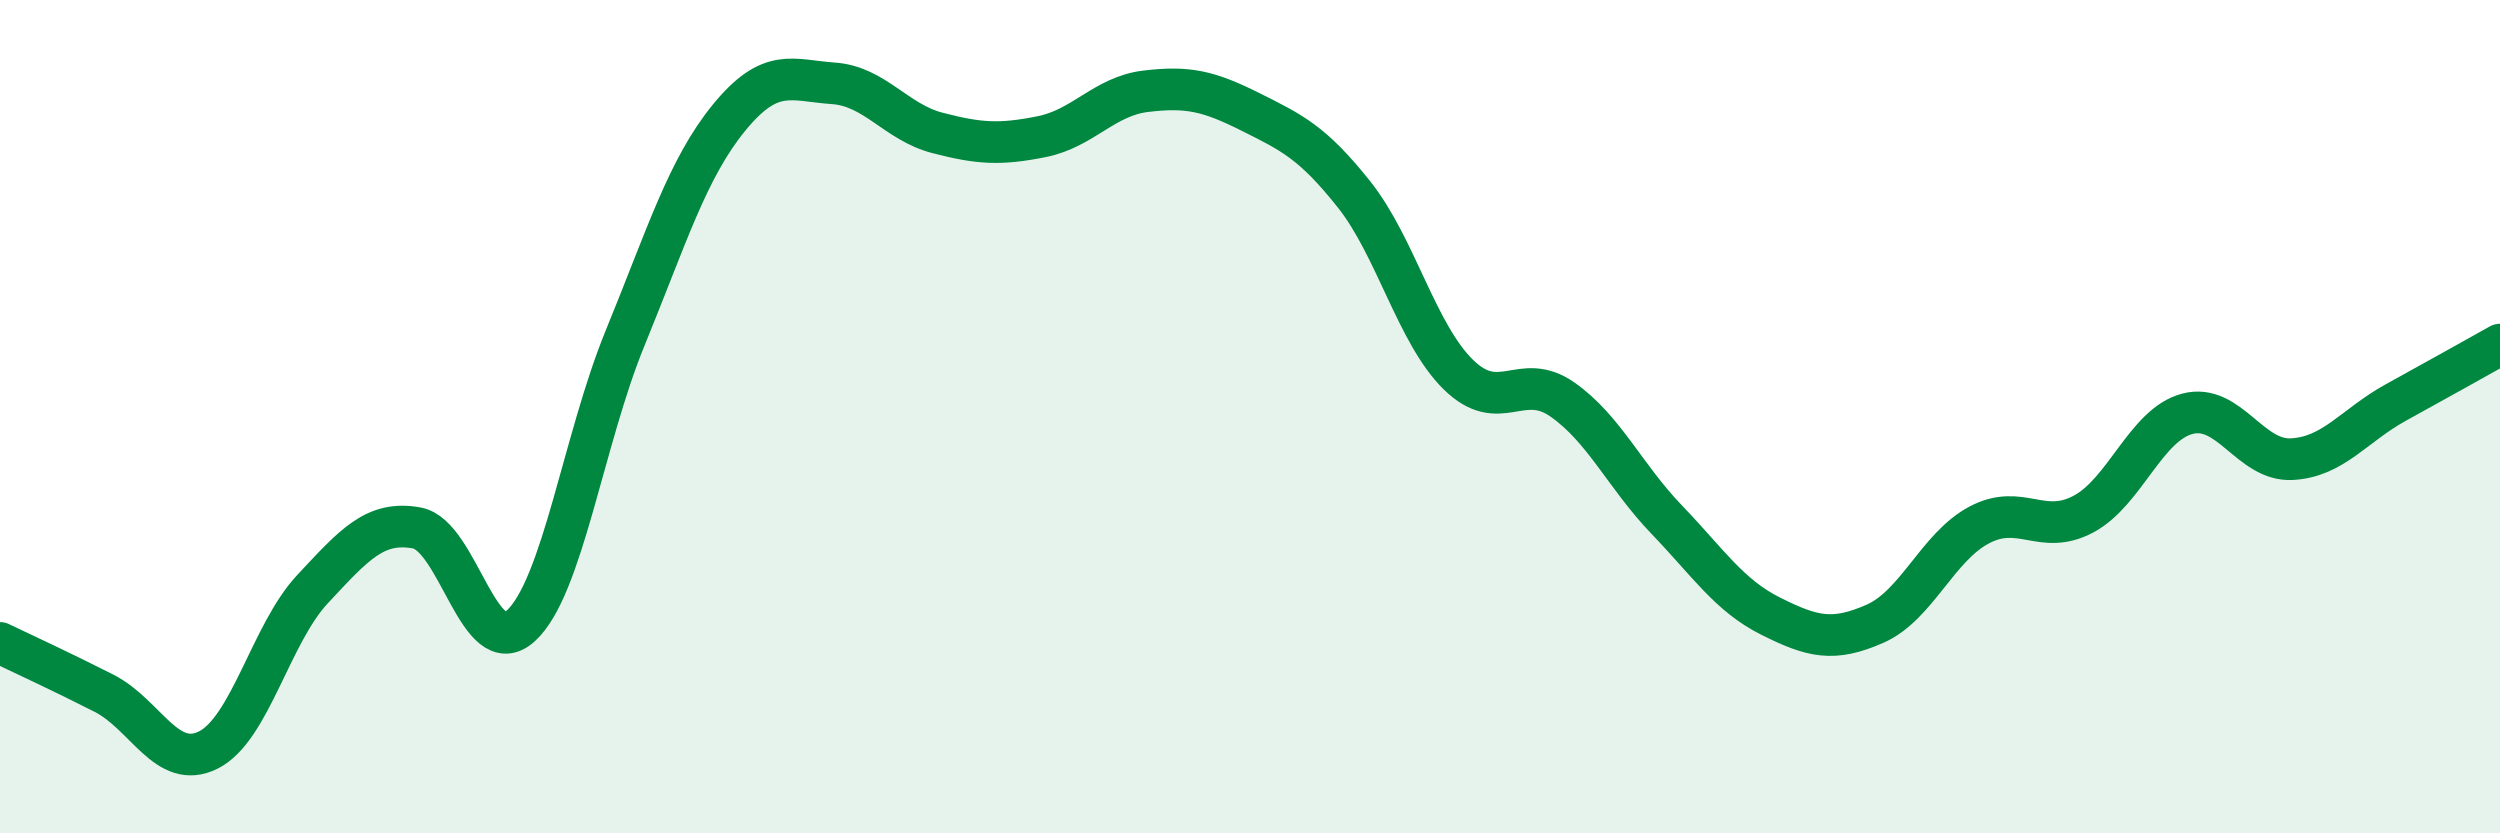
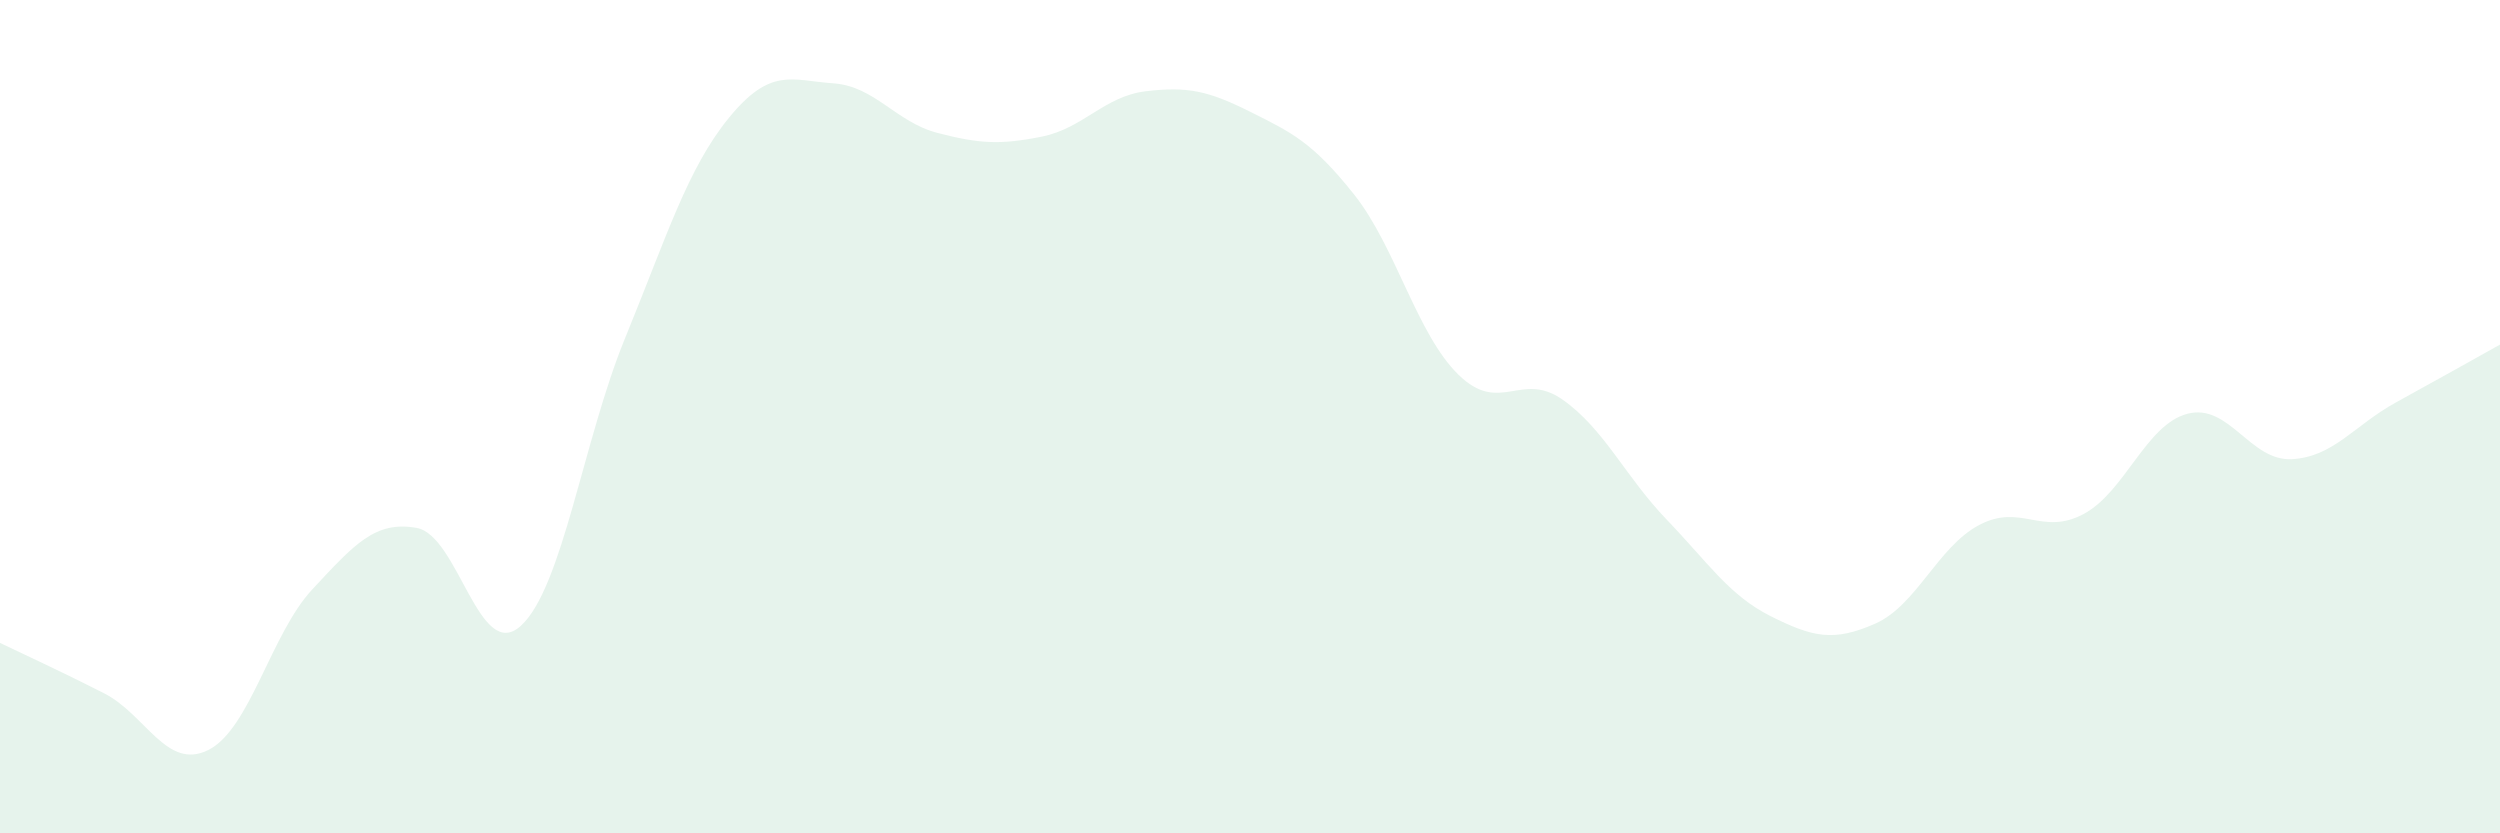
<svg xmlns="http://www.w3.org/2000/svg" width="60" height="20" viewBox="0 0 60 20">
  <path d="M 0,15.43 C 0.5,15.67 1.5,16.13 2.5,16.64 C 3.5,17.15 4,18.5 5,18 C 6,17.5 6.5,15.21 7.5,14.14 C 8.5,13.07 9,12.49 10,12.67 C 11,12.85 11.5,15.93 12.5,15.02 C 13.5,14.11 14,10.56 15,8.12 C 16,5.68 16.5,4.04 17.5,2.82 C 18.5,1.6 19,1.93 20,2 C 21,2.07 21.5,2.93 22.5,3.19 C 23.5,3.45 24,3.48 25,3.28 C 26,3.08 26.5,2.31 27.5,2.19 C 28.5,2.07 29,2.18 30,2.68 C 31,3.18 31.5,3.41 32.5,4.67 C 33.5,5.93 34,8.01 35,8.99 C 36,9.97 36.5,8.89 37.5,9.59 C 38.5,10.29 39,11.43 40,12.47 C 41,13.51 41.5,14.29 42.5,14.79 C 43.5,15.29 44,15.41 45,14.97 C 46,14.53 46.5,13.13 47.5,12.6 C 48.5,12.07 49,12.87 50,12.34 C 51,11.81 51.5,10.19 52.5,9.93 C 53.5,9.67 54,11.07 55,11.02 C 56,10.97 56.5,10.21 57.5,9.66 C 58.5,9.11 59.5,8.55 60,8.27L60 20L0 20Z" fill="#008740" opacity="0.1" stroke-linecap="round" stroke-linejoin="round" />
-   <path d="M 0,15.43 C 0.5,15.67 1.5,16.13 2.5,16.64 C 3.5,17.15 4,18.5 5,18 C 6,17.5 6.5,15.21 7.5,14.14 C 8.5,13.07 9,12.49 10,12.67 C 11,12.85 11.5,15.93 12.5,15.02 C 13.5,14.11 14,10.56 15,8.12 C 16,5.68 16.5,4.04 17.5,2.82 C 18.5,1.6 19,1.93 20,2 C 21,2.07 21.5,2.93 22.5,3.19 C 23.5,3.45 24,3.48 25,3.28 C 26,3.08 26.5,2.31 27.5,2.19 C 28.5,2.07 29,2.18 30,2.68 C 31,3.18 31.5,3.41 32.5,4.67 C 33.5,5.93 34,8.01 35,8.99 C 36,9.97 36.5,8.89 37.5,9.59 C 38.5,10.29 39,11.43 40,12.47 C 41,13.51 41.5,14.29 42.5,14.79 C 43.5,15.29 44,15.41 45,14.97 C 46,14.53 46.5,13.13 47.5,12.6 C 48.5,12.07 49,12.87 50,12.34 C 51,11.81 51.5,10.19 52.5,9.93 C 53.5,9.67 54,11.07 55,11.02 C 56,10.97 56.5,10.21 57.5,9.66 C 58.5,9.11 59.5,8.55 60,8.27" stroke="#008740" stroke-width="1" fill="none" stroke-linecap="round" stroke-linejoin="round" />
</svg>